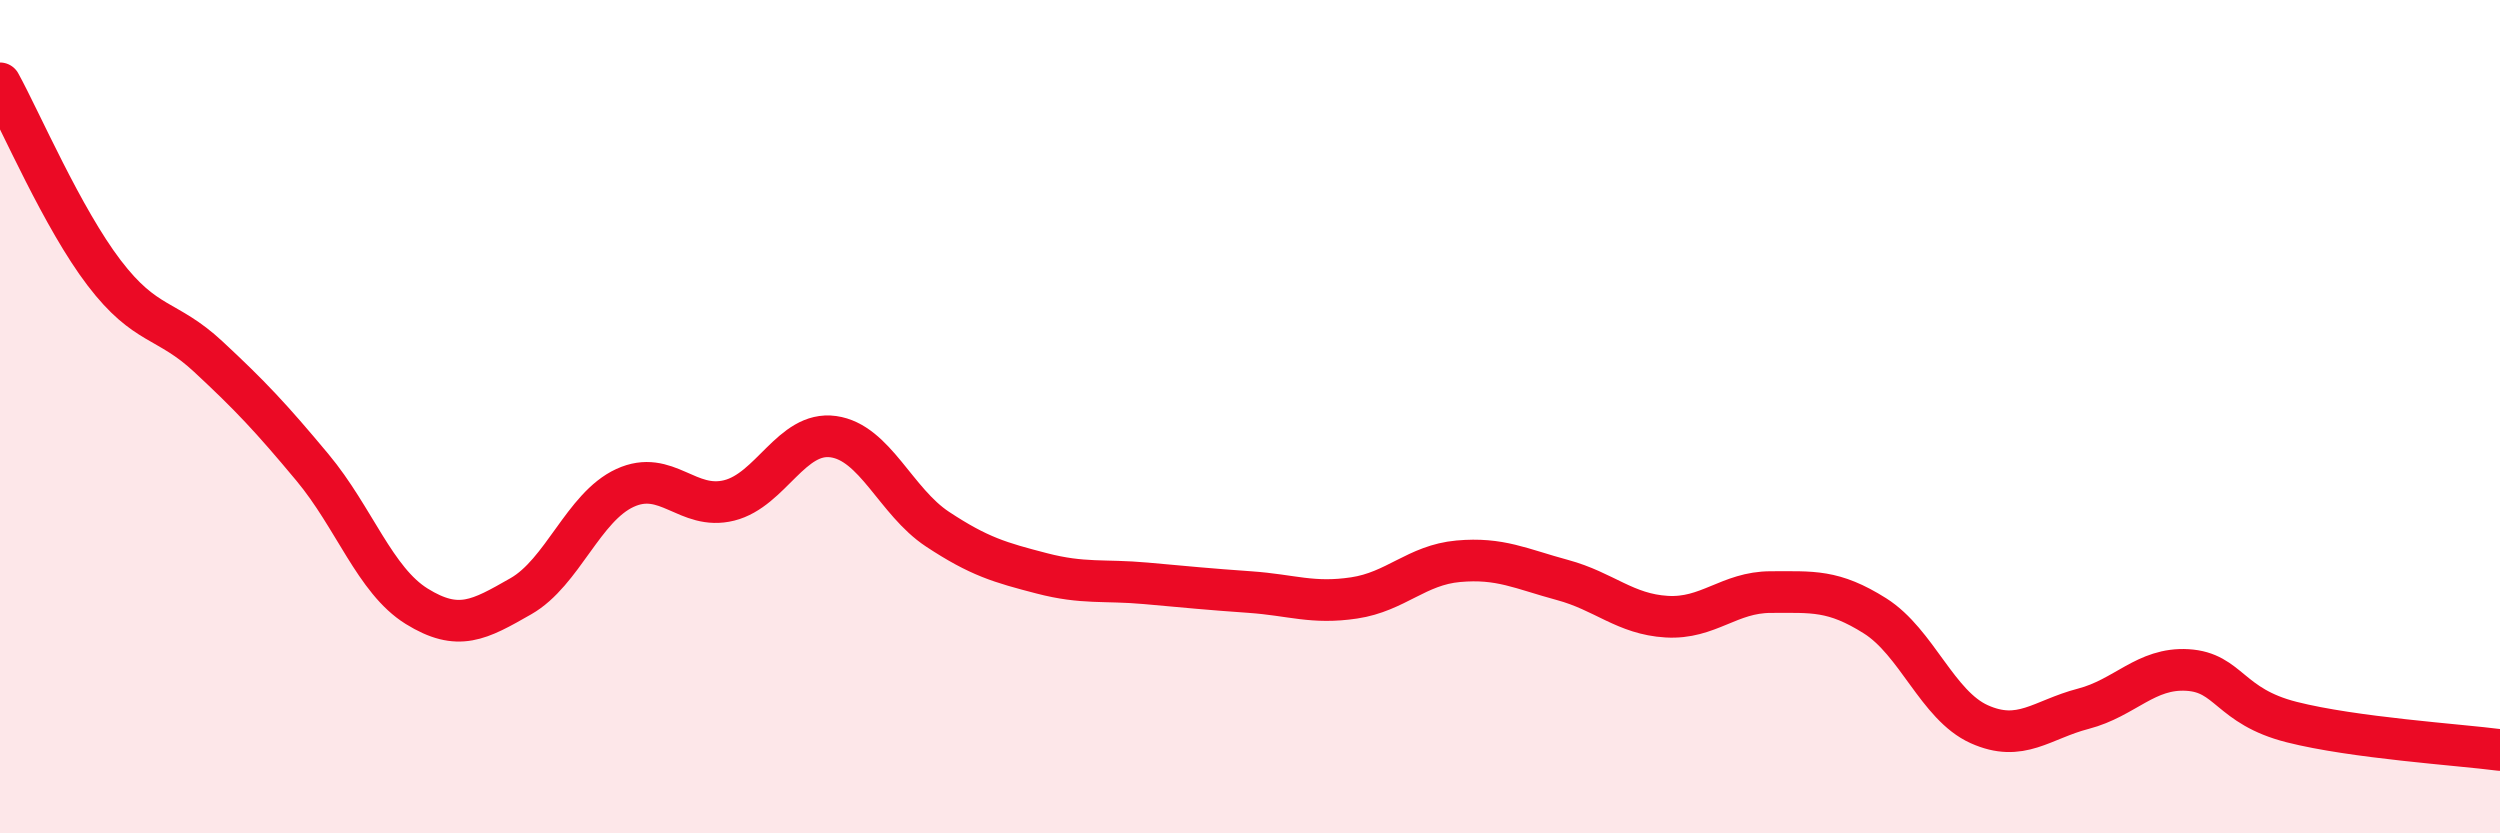
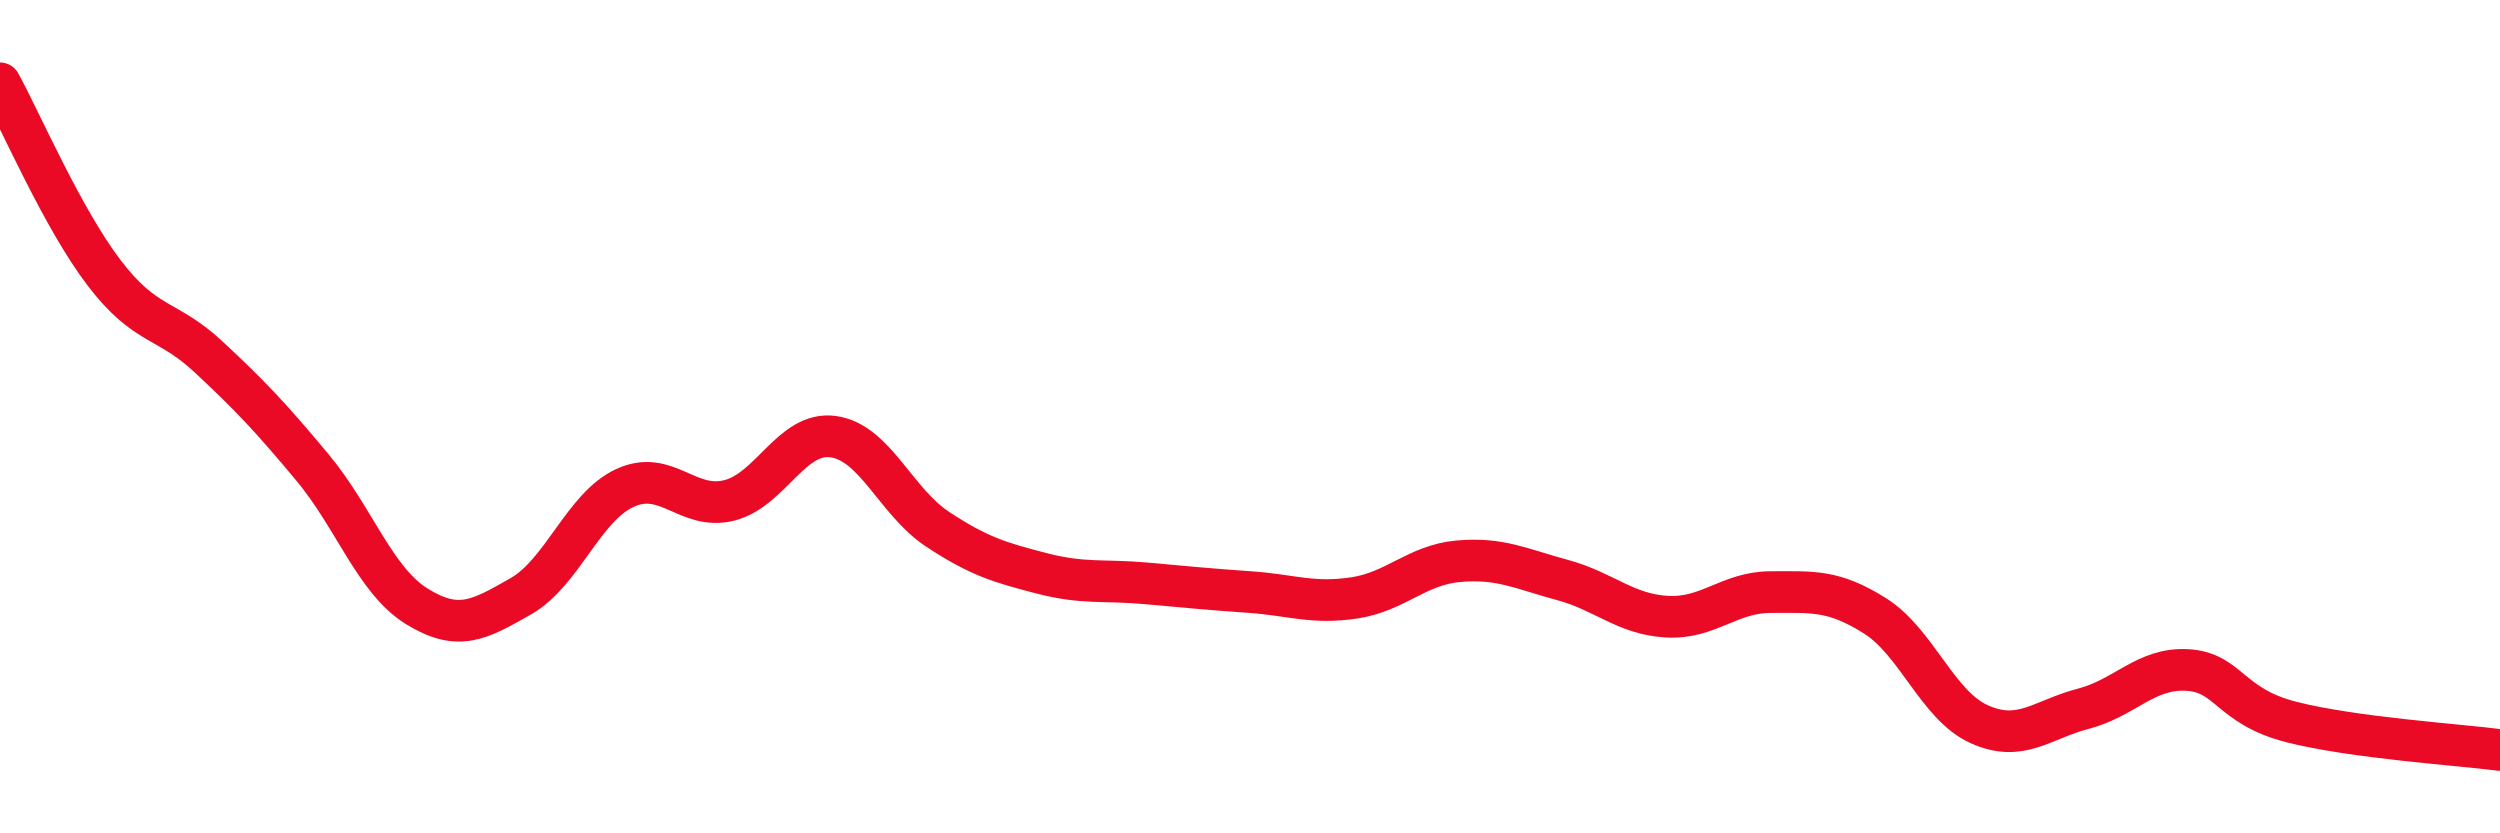
<svg xmlns="http://www.w3.org/2000/svg" width="60" height="20" viewBox="0 0 60 20">
-   <path d="M 0,2 C 0.5,2.91 1.5,5.24 2.5,6.55 C 3.5,7.86 4,7.63 5,8.56 C 6,9.49 6.5,10.02 7.5,11.22 C 8.5,12.42 9,13.93 10,14.55 C 11,15.17 11.5,14.88 12.5,14.31 C 13.5,13.74 14,12.17 15,11.71 C 16,11.25 16.5,12.26 17.5,12.01 C 18.5,11.76 19,10.34 20,10.48 C 21,10.62 21.5,12.04 22.5,12.7 C 23.5,13.36 24,13.5 25,13.76 C 26,14.02 26.5,13.91 27.5,14 C 28.5,14.09 29,14.14 30,14.21 C 31,14.28 31.5,14.5 32.5,14.35 C 33.5,14.2 34,13.56 35,13.47 C 36,13.38 36.5,13.65 37.5,13.92 C 38.5,14.19 39,14.74 40,14.8 C 41,14.86 41.5,14.21 42.5,14.21 C 43.5,14.21 44,14.15 45,14.78 C 46,15.41 46.5,16.93 47.5,17.38 C 48.5,17.83 49,17.27 50,17.01 C 51,16.75 51.5,16.02 52.5,16.08 C 53.5,16.14 53.5,16.95 55,17.33 C 56.5,17.71 59,17.87 60,18L60 20L0 20Z" fill="#EB0A25" opacity="0.1" stroke-linecap="round" stroke-linejoin="round" />
  <path d="M 0,2 C 0.5,2.91 1.5,5.24 2.5,6.55 C 3.5,7.86 4,7.63 5,8.56 C 6,9.49 6.5,10.02 7.5,11.22 C 8.5,12.42 9,13.93 10,14.55 C 11,15.17 11.5,14.88 12.5,14.31 C 13.5,13.74 14,12.17 15,11.71 C 16,11.25 16.5,12.26 17.5,12.01 C 18.5,11.76 19,10.34 20,10.48 C 21,10.62 21.5,12.04 22.5,12.7 C 23.5,13.36 24,13.5 25,13.76 C 26,14.02 26.5,13.91 27.5,14 C 28.5,14.09 29,14.14 30,14.21 C 31,14.28 31.5,14.5 32.5,14.35 C 33.5,14.2 34,13.56 35,13.47 C 36,13.38 36.5,13.65 37.5,13.92 C 38.5,14.19 39,14.74 40,14.8 C 41,14.86 41.5,14.21 42.5,14.21 C 43.5,14.21 44,14.15 45,14.78 C 46,15.41 46.5,16.93 47.5,17.38 C 48.5,17.83 49,17.27 50,17.01 C 51,16.75 51.5,16.02 52.5,16.08 C 53.5,16.14 53.5,16.95 55,17.33 C 56.5,17.71 59,17.87 60,18" stroke="#EB0A25" stroke-width="1" fill="none" stroke-linecap="round" stroke-linejoin="round" />
</svg>